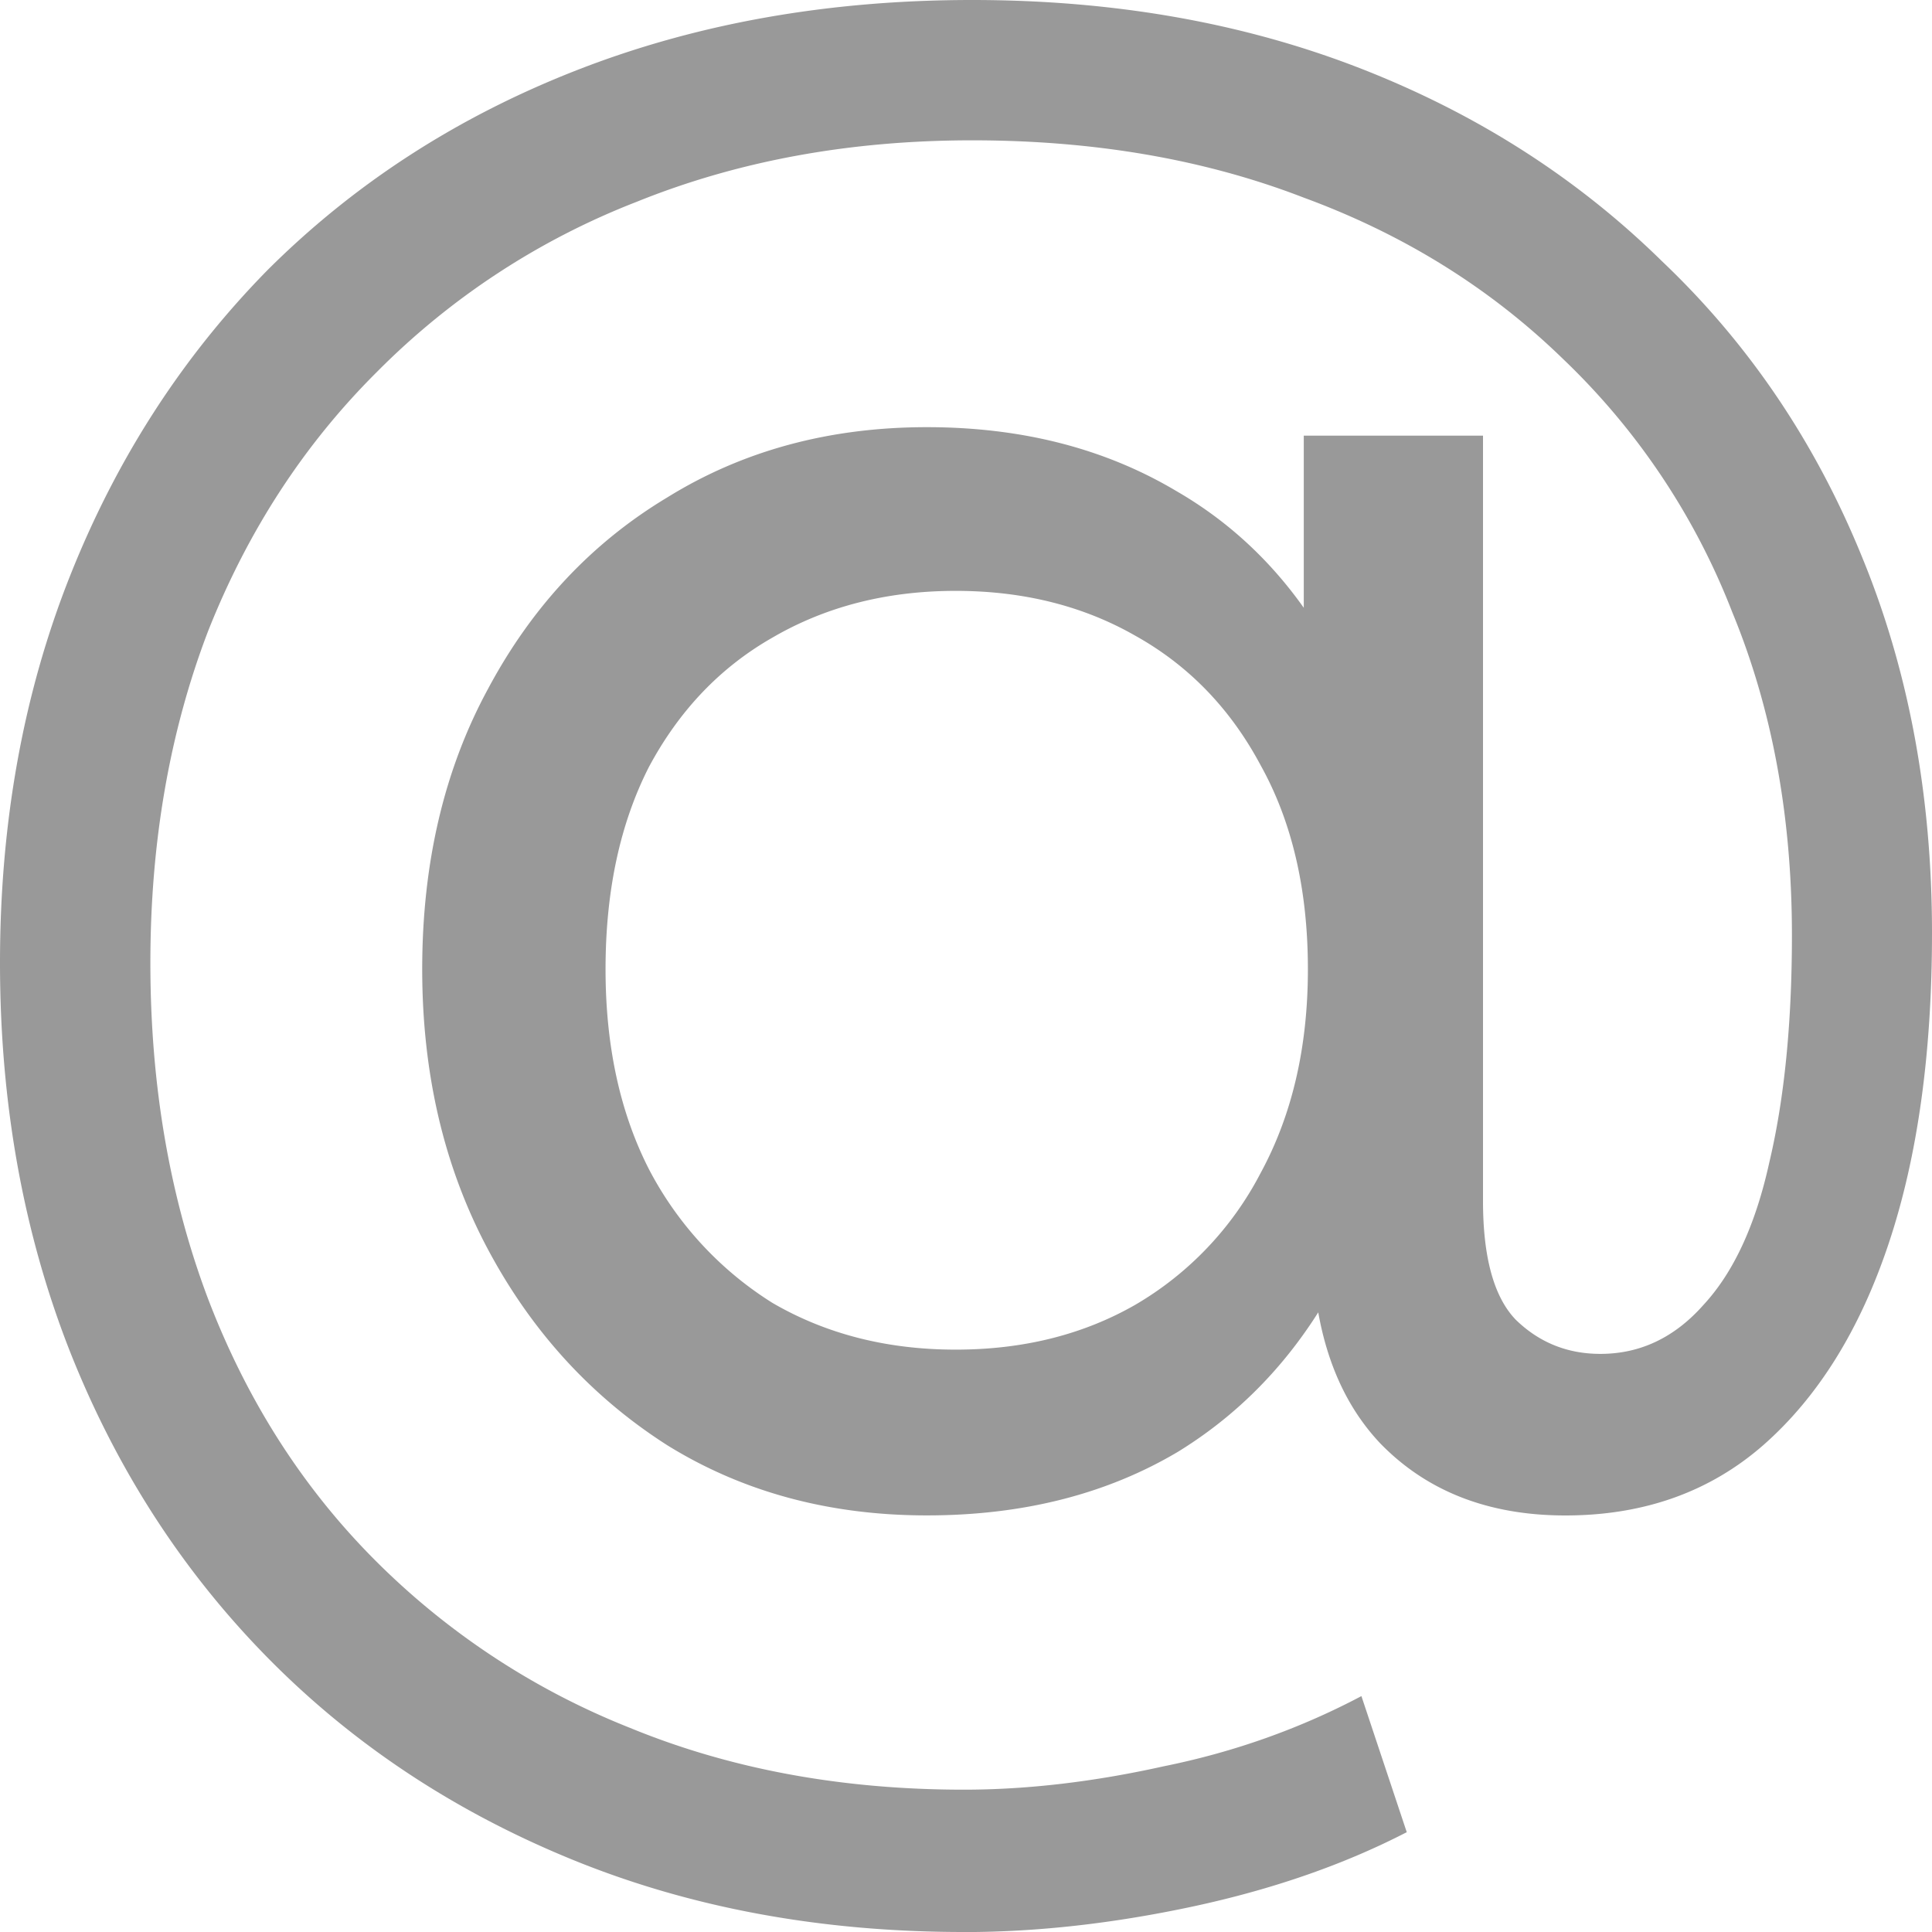
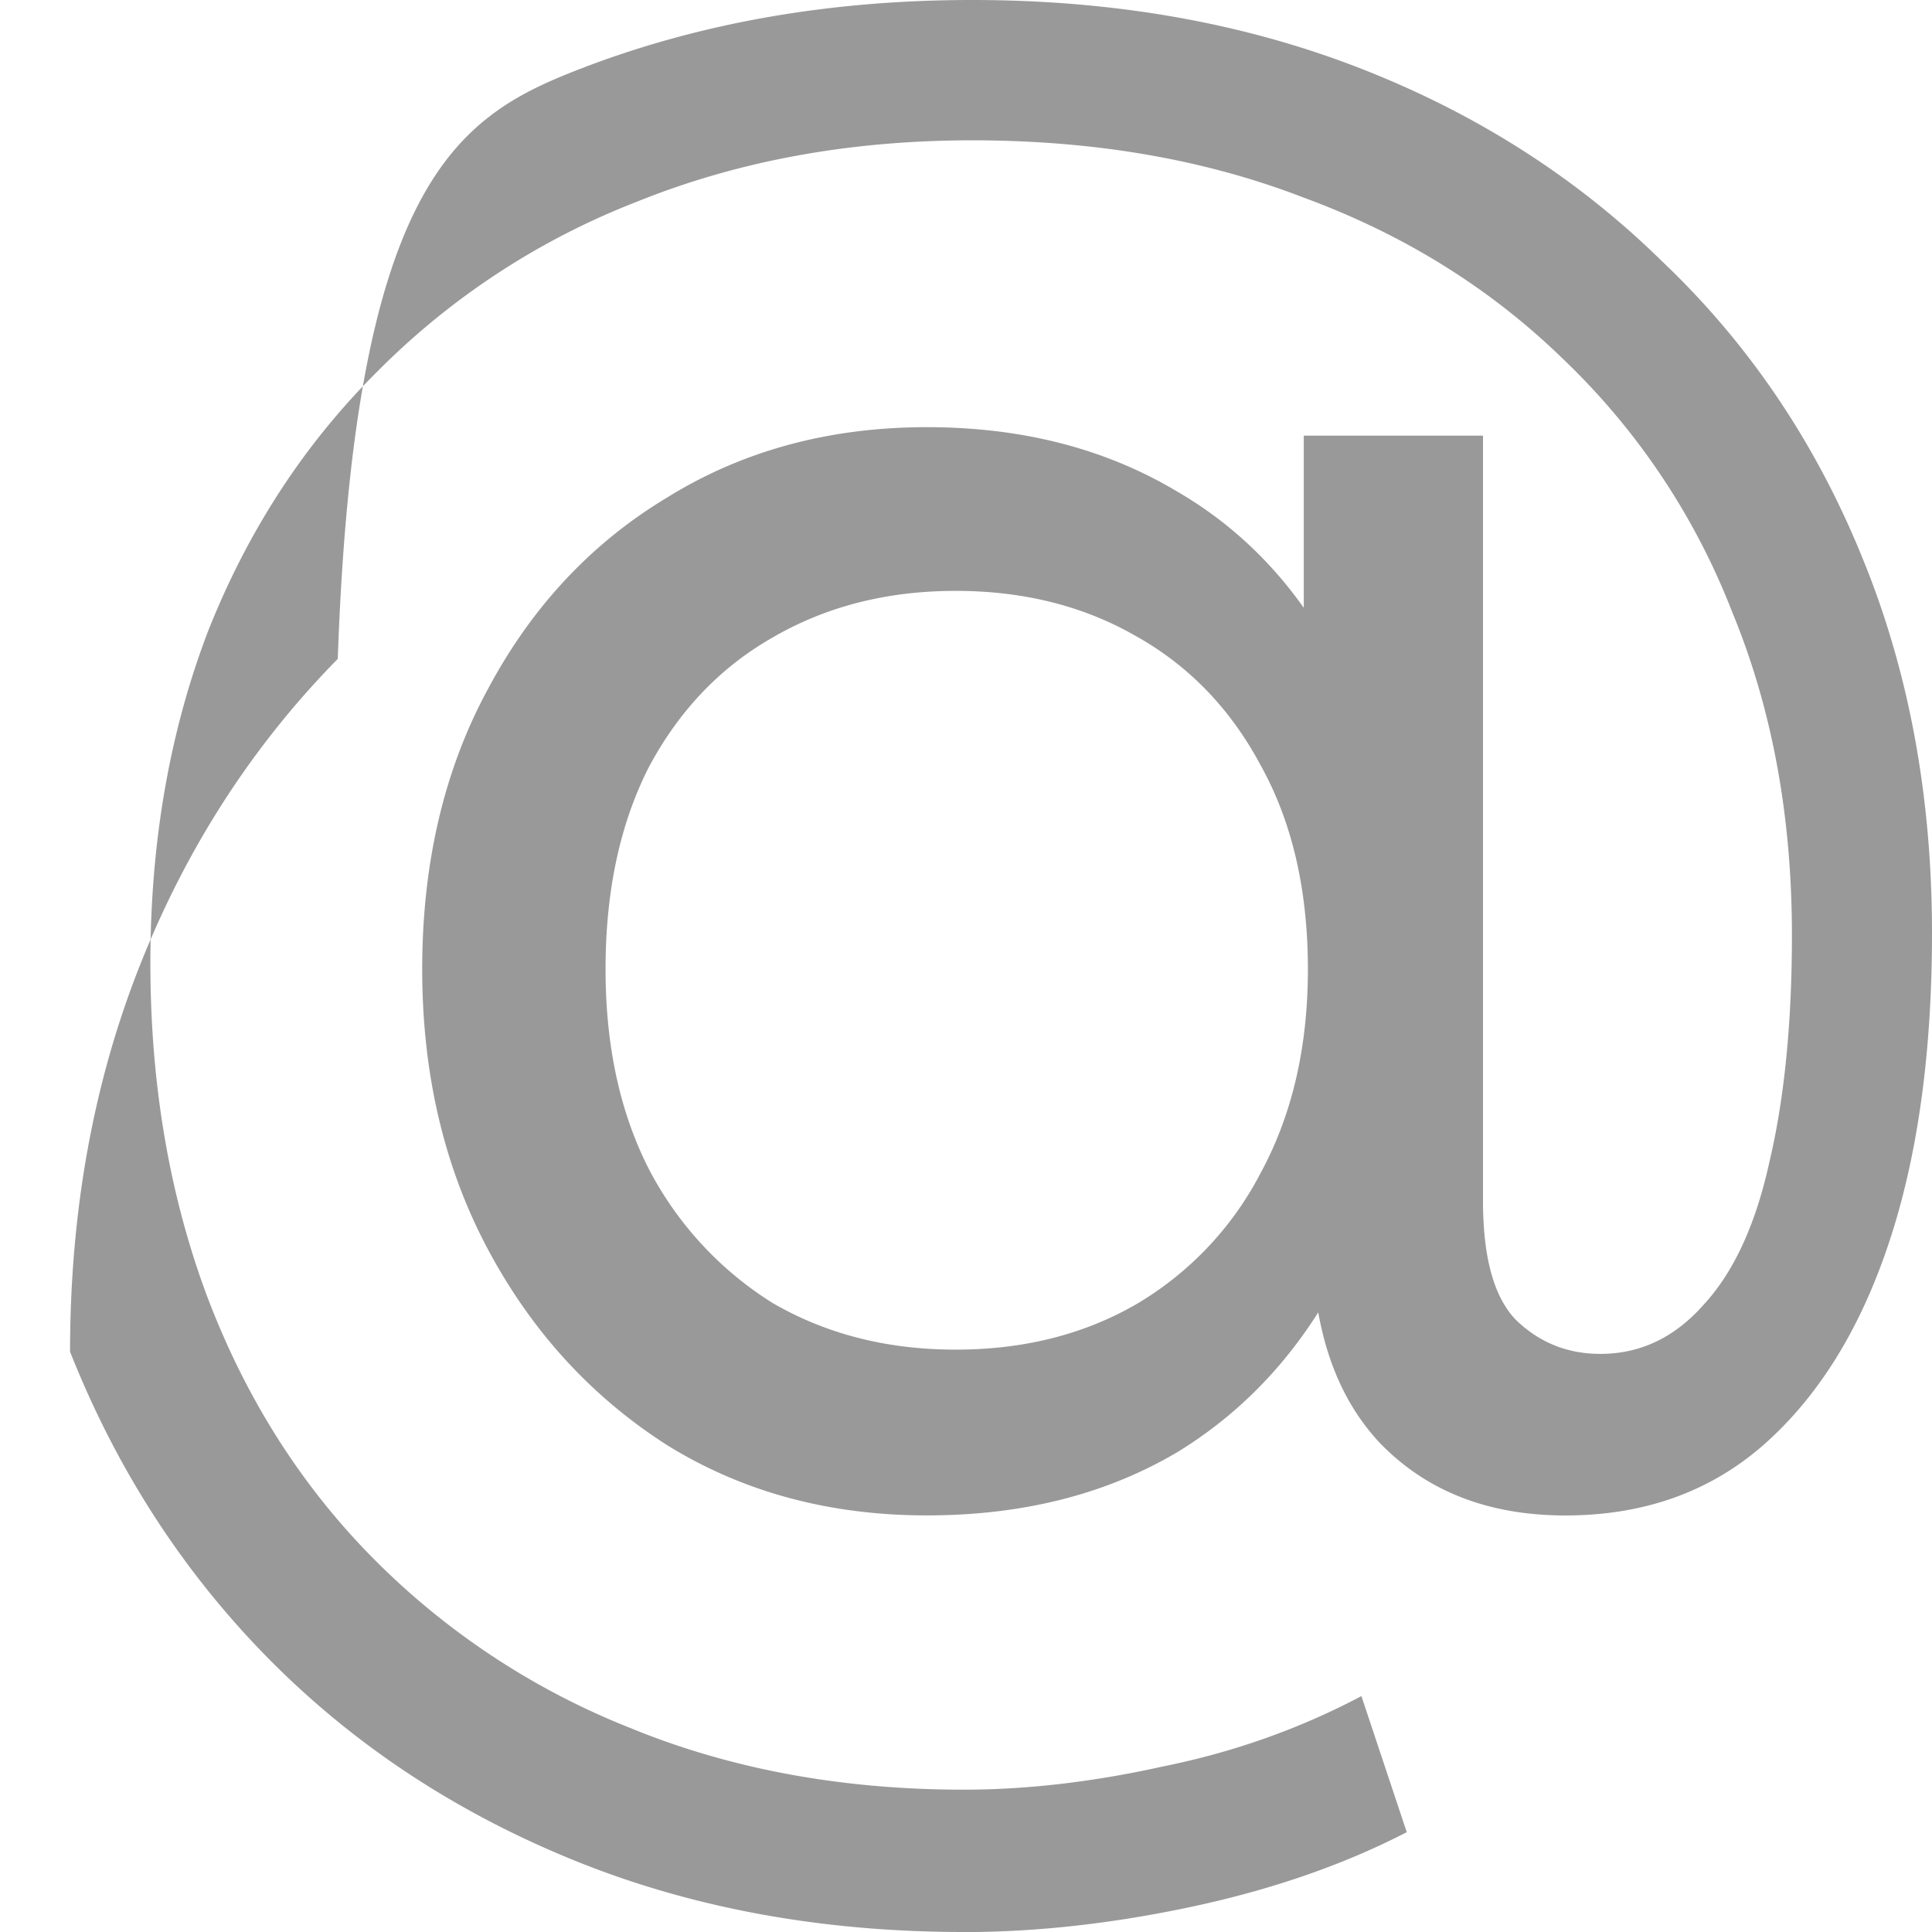
<svg xmlns="http://www.w3.org/2000/svg" width="30" height="30" viewBox="0 0 30 30" fill="none">
-   <path d="M14.968 30c-2.217 0-4.243-.374-6.077-1.122-1.833-.748-3.411-1.793-4.733-3.135-1.322-1.343-2.346-2.927-3.07-4.753C.361 19.142 0 17.13 0 14.95c0-2.178.362-4.18 1.087-6.006.725-1.826 1.749-3.41 3.07-4.753C5.502 2.85 7.1 1.815 8.956 1.09S12.857 0 15.095 0c2.197 0 4.201.352 6.014 1.056 1.812.704 3.38 1.705 4.701 3.003 1.344 1.277 2.378 2.806 3.103 4.588.724 1.76 1.087 3.707 1.087 5.841 0 1.87-.224 3.477-.672 4.819-.447 1.342-1.098 2.387-1.95 3.135-.832.726-1.856 1.09-3.071 1.09-1.194 0-2.153-.375-2.878-1.123-.704-.748-1.056-1.815-1.056-3.201v-2.244l.16-2.013-.288-3.796v-4.39h2.783v11.882c0 .88.17 1.496.511 1.848.363.352.8.528 1.312.528.618 0 1.151-.253 1.599-.759.469-.506.81-1.243 1.023-2.211.235-.99.352-2.167.352-3.532 0-1.848-.309-3.52-.927-5.016a10.856 10.856 0 0 0-2.623-3.927c-1.13-1.1-2.473-1.937-4.03-2.509-1.535-.594-3.251-.89-5.15-.89-1.897 0-3.634.318-5.212.956a11.58 11.58 0 0 0-4.03 2.64C4.723 6.899 3.849 8.24 3.23 9.803c-.597 1.562-.895 3.278-.895 5.149 0 1.892.298 3.63.895 5.214.597 1.562 1.45 2.904 2.559 4.026a11.65 11.65 0 0 0 3.998 2.64c1.556.639 3.283.958 5.181.958.98 0 2.015-.121 3.102-.363 1.088-.22 2.111-.583 3.07-1.09l.704 2.113c-.98.506-2.09.89-3.326 1.155-1.237.264-2.42.396-3.55.396zm-.576-6.469c-1.513 0-2.857-.363-4.03-1.089-1.172-.748-2.1-1.76-2.782-3.036-.682-1.276-1.024-2.728-1.024-4.356 0-1.65.342-3.103 1.024-4.357.682-1.276 1.61-2.266 2.783-2.97 1.172-.726 2.516-1.09 4.03-1.09 1.47 0 2.76.33 3.87.99 1.108.639 1.971 1.585 2.59 2.839.64 1.254.96 2.783.96 4.588 0 1.804-.31 3.333-.928 4.587-.619 1.254-1.482 2.222-2.59 2.904-1.11.66-2.41.99-3.903.99zm.448-2.574c1.045 0 1.972-.23 2.783-.693a5.074 5.074 0 0 0 1.95-2.046c.491-.902.736-1.958.736-3.168 0-1.233-.245-2.289-.735-3.169-.47-.88-1.12-1.551-1.951-2.013-.81-.462-1.738-.693-2.783-.693-1.066 0-2.015.242-2.846.726-.81.462-1.45 1.133-1.92 2.013-.447.88-.671 1.925-.671 3.136 0 1.188.224 2.222.672 3.102a5.385 5.385 0 0 0 1.919 2.079c.831.484 1.78.726 2.846.726z" fill="#999" />
+   <path d="M14.968 30c-2.217 0-4.243-.374-6.077-1.122-1.833-.748-3.411-1.793-4.733-3.135-1.322-1.343-2.346-2.927-3.07-4.753c0-2.178.362-4.18 1.087-6.006.725-1.826 1.749-3.41 3.07-4.753C5.502 2.85 7.1 1.815 8.956 1.09S12.857 0 15.095 0c2.197 0 4.201.352 6.014 1.056 1.812.704 3.38 1.705 4.701 3.003 1.344 1.277 2.378 2.806 3.103 4.588.724 1.76 1.087 3.707 1.087 5.841 0 1.87-.224 3.477-.672 4.819-.447 1.342-1.098 2.387-1.95 3.135-.832.726-1.856 1.09-3.071 1.09-1.194 0-2.153-.375-2.878-1.123-.704-.748-1.056-1.815-1.056-3.201v-2.244l.16-2.013-.288-3.796v-4.39h2.783v11.882c0 .88.17 1.496.511 1.848.363.352.8.528 1.312.528.618 0 1.151-.253 1.599-.759.469-.506.81-1.243 1.023-2.211.235-.99.352-2.167.352-3.532 0-1.848-.309-3.52-.927-5.016a10.856 10.856 0 0 0-2.623-3.927c-1.13-1.1-2.473-1.937-4.03-2.509-1.535-.594-3.251-.89-5.15-.89-1.897 0-3.634.318-5.212.956a11.58 11.58 0 0 0-4.03 2.64C4.723 6.899 3.849 8.24 3.23 9.803c-.597 1.562-.895 3.278-.895 5.149 0 1.892.298 3.63.895 5.214.597 1.562 1.45 2.904 2.559 4.026a11.65 11.65 0 0 0 3.998 2.64c1.556.639 3.283.958 5.181.958.98 0 2.015-.121 3.102-.363 1.088-.22 2.111-.583 3.07-1.09l.704 2.113c-.98.506-2.09.89-3.326 1.155-1.237.264-2.42.396-3.55.396zm-.576-6.469c-1.513 0-2.857-.363-4.03-1.089-1.172-.748-2.1-1.76-2.782-3.036-.682-1.276-1.024-2.728-1.024-4.356 0-1.65.342-3.103 1.024-4.357.682-1.276 1.61-2.266 2.783-2.97 1.172-.726 2.516-1.09 4.03-1.09 1.47 0 2.76.33 3.87.99 1.108.639 1.971 1.585 2.59 2.839.64 1.254.96 2.783.96 4.588 0 1.804-.31 3.333-.928 4.587-.619 1.254-1.482 2.222-2.59 2.904-1.11.66-2.41.99-3.903.99zm.448-2.574c1.045 0 1.972-.23 2.783-.693a5.074 5.074 0 0 0 1.95-2.046c.491-.902.736-1.958.736-3.168 0-1.233-.245-2.289-.735-3.169-.47-.88-1.12-1.551-1.951-2.013-.81-.462-1.738-.693-2.783-.693-1.066 0-2.015.242-2.846.726-.81.462-1.45 1.133-1.92 2.013-.447.88-.671 1.925-.671 3.136 0 1.188.224 2.222.672 3.102a5.385 5.385 0 0 0 1.919 2.079c.831.484 1.78.726 2.846.726z" fill="#999" />
</svg>